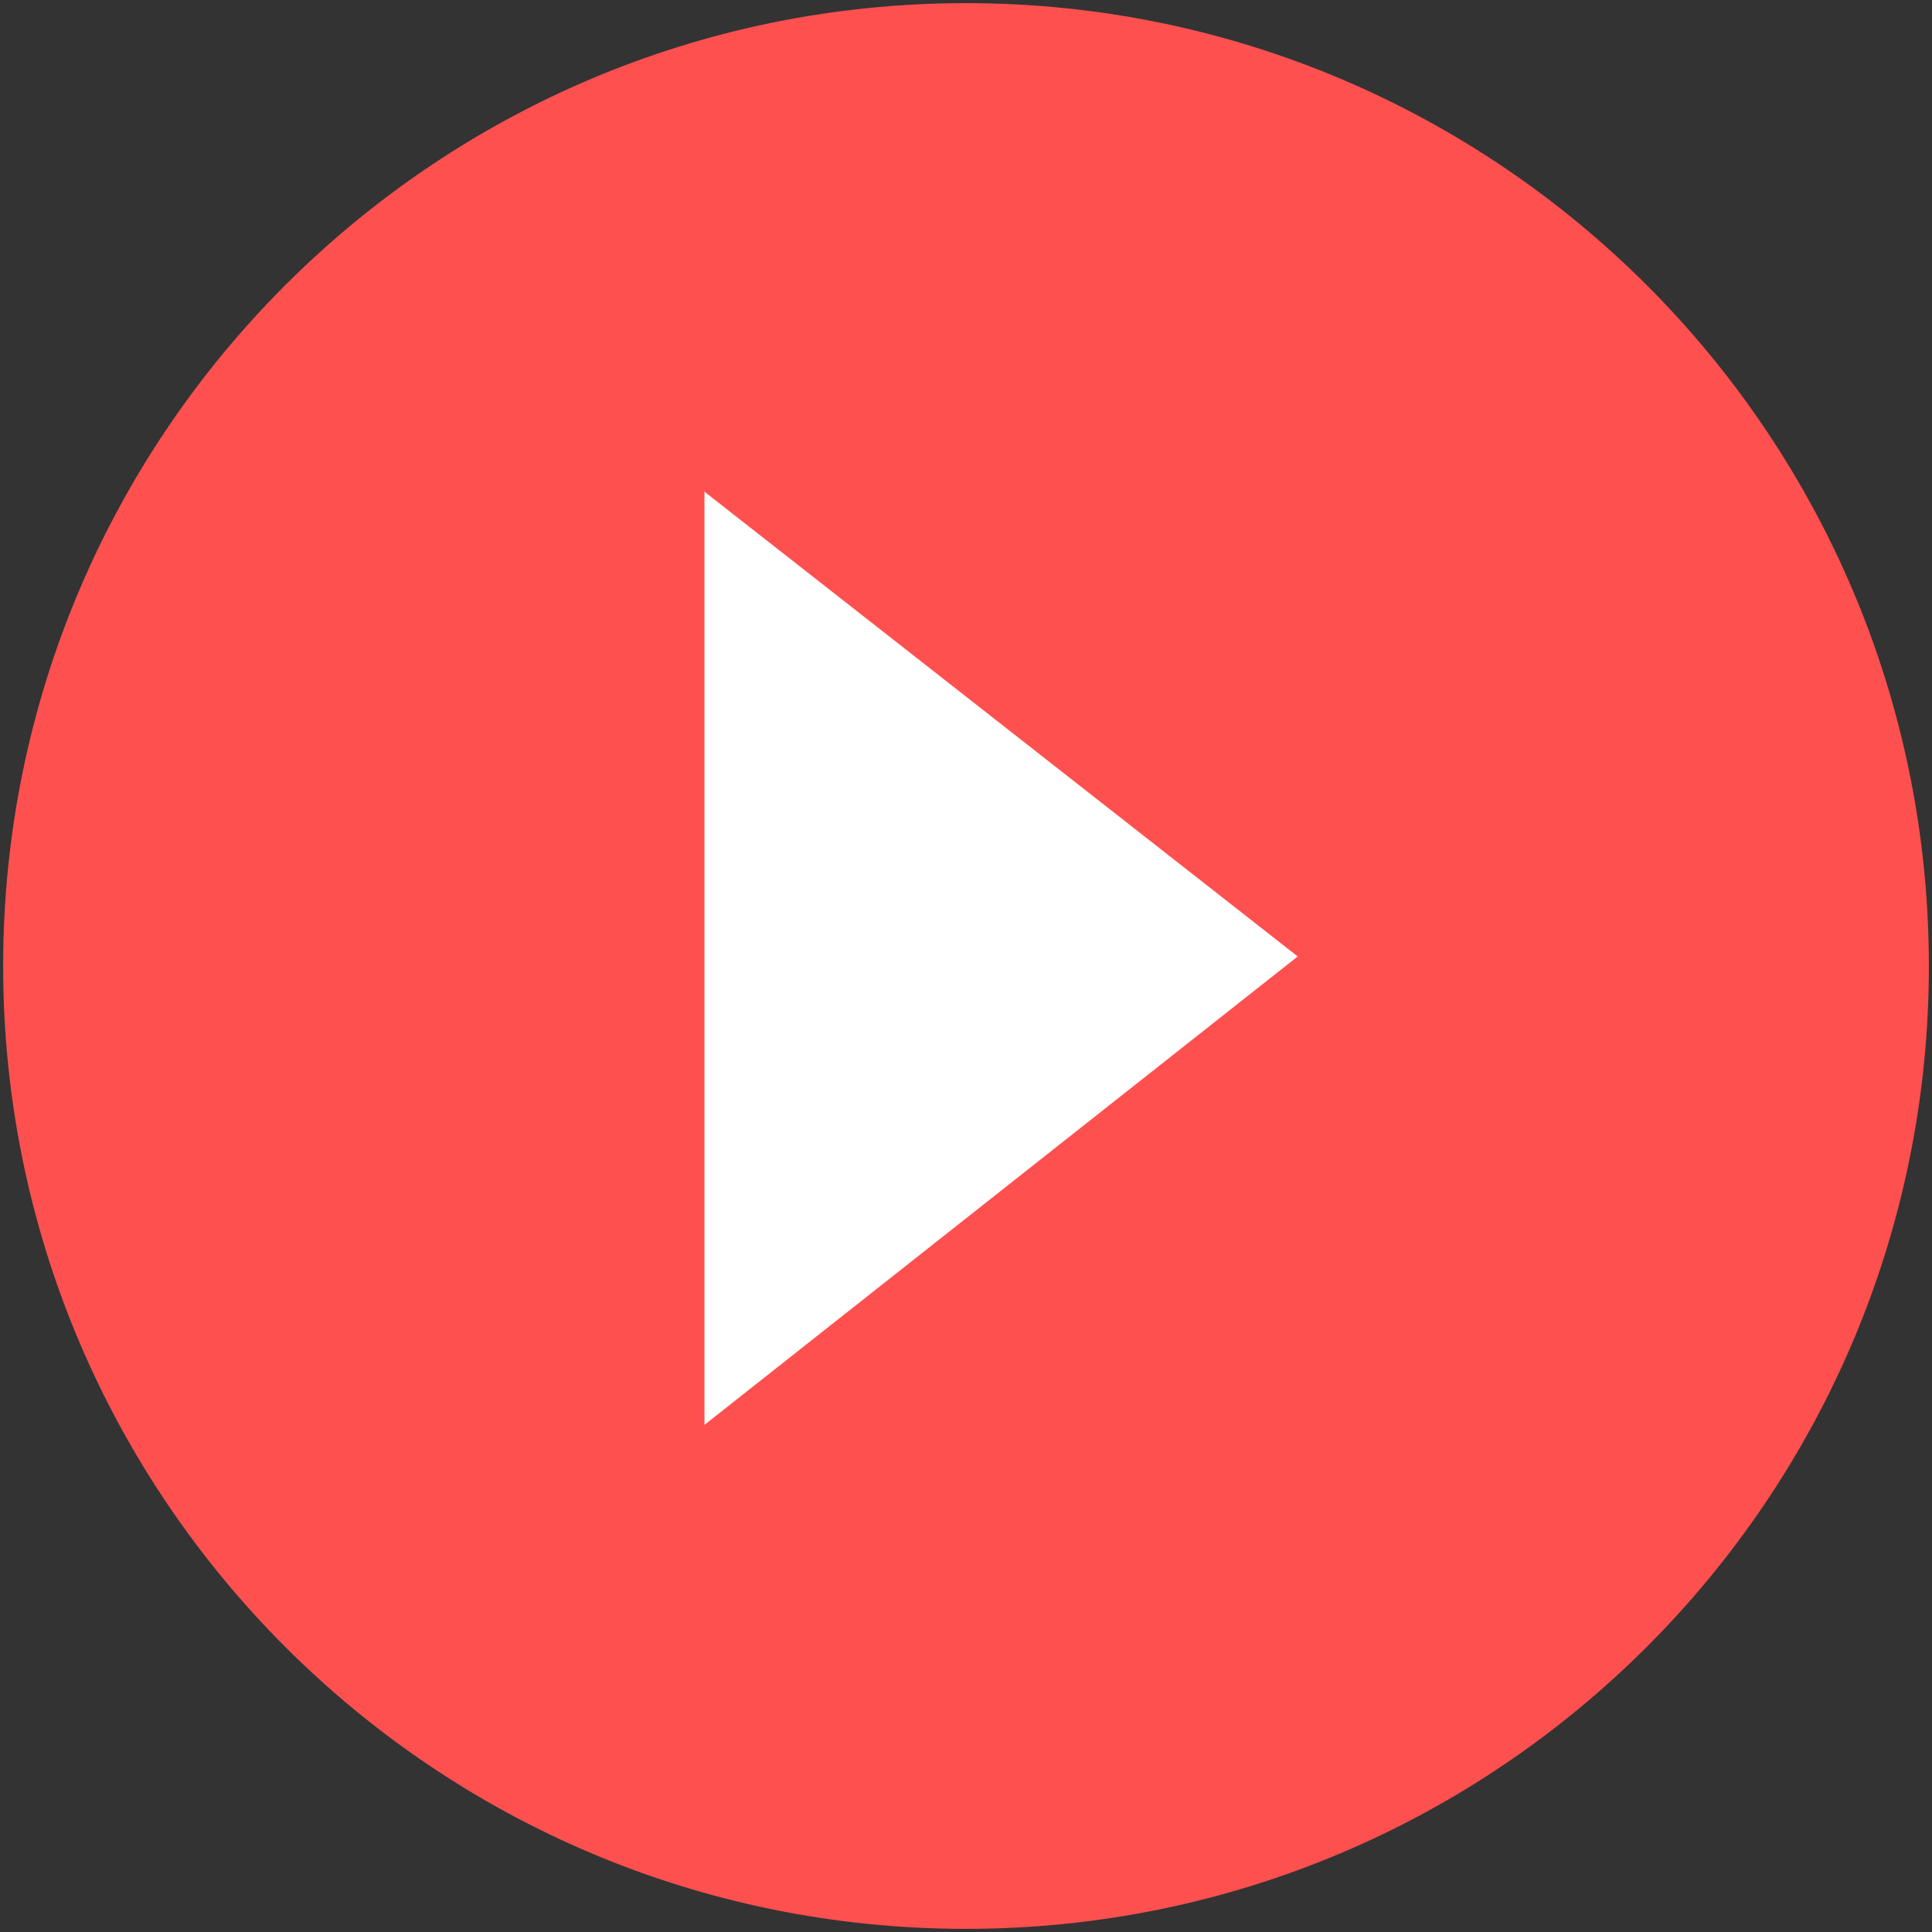
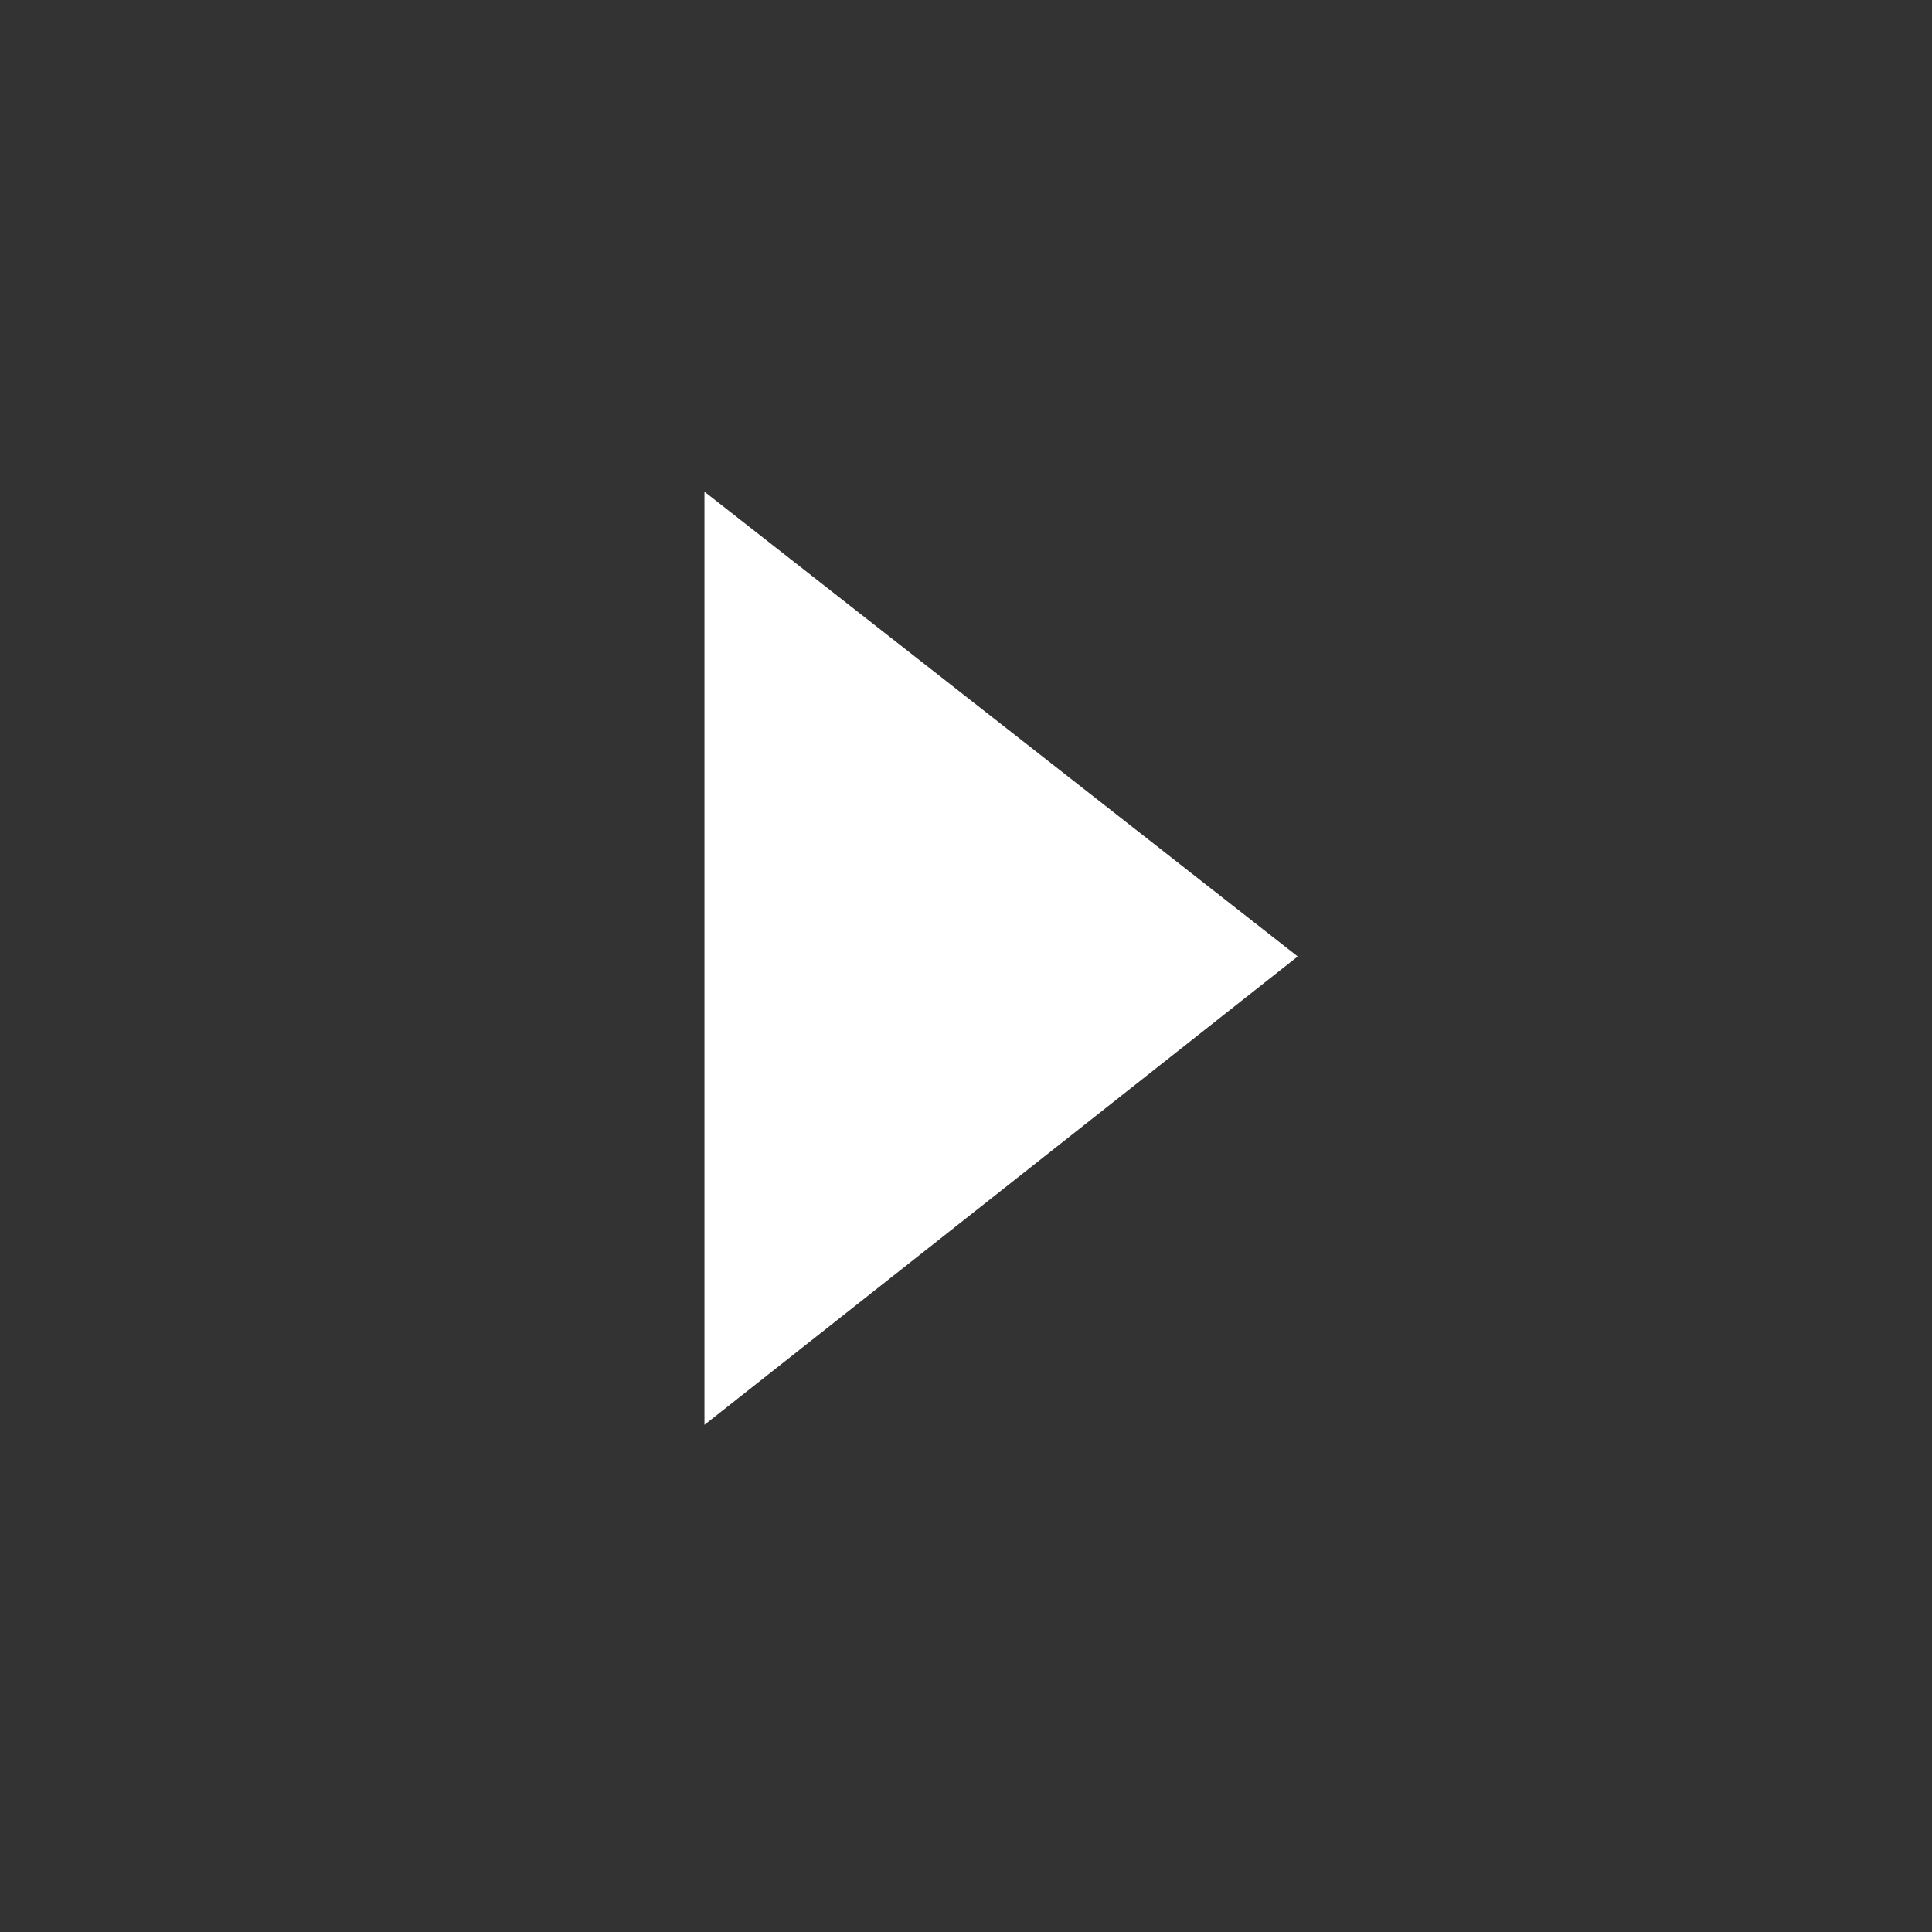
<svg xmlns="http://www.w3.org/2000/svg" width="16" height="16" fill="#ff5050">
  <rect width="100%" height="100%" fill="#333333" stroke="none" />
-   <path d="M 8,0.026 C 3.597,0.026 0.026,3.597 0.026,8 c 0,4.403 3.57,7.974 7.974,7.974 4.403,0 7.974,-3.57 7.974,-7.974 C 15.974,3.597 12.403,0.026 8,0.026 Z" />
  <path d="m5.834,4.072l4.913,3.849l-4.913,3.879l0,-7.728z" fill="white" />
</svg>